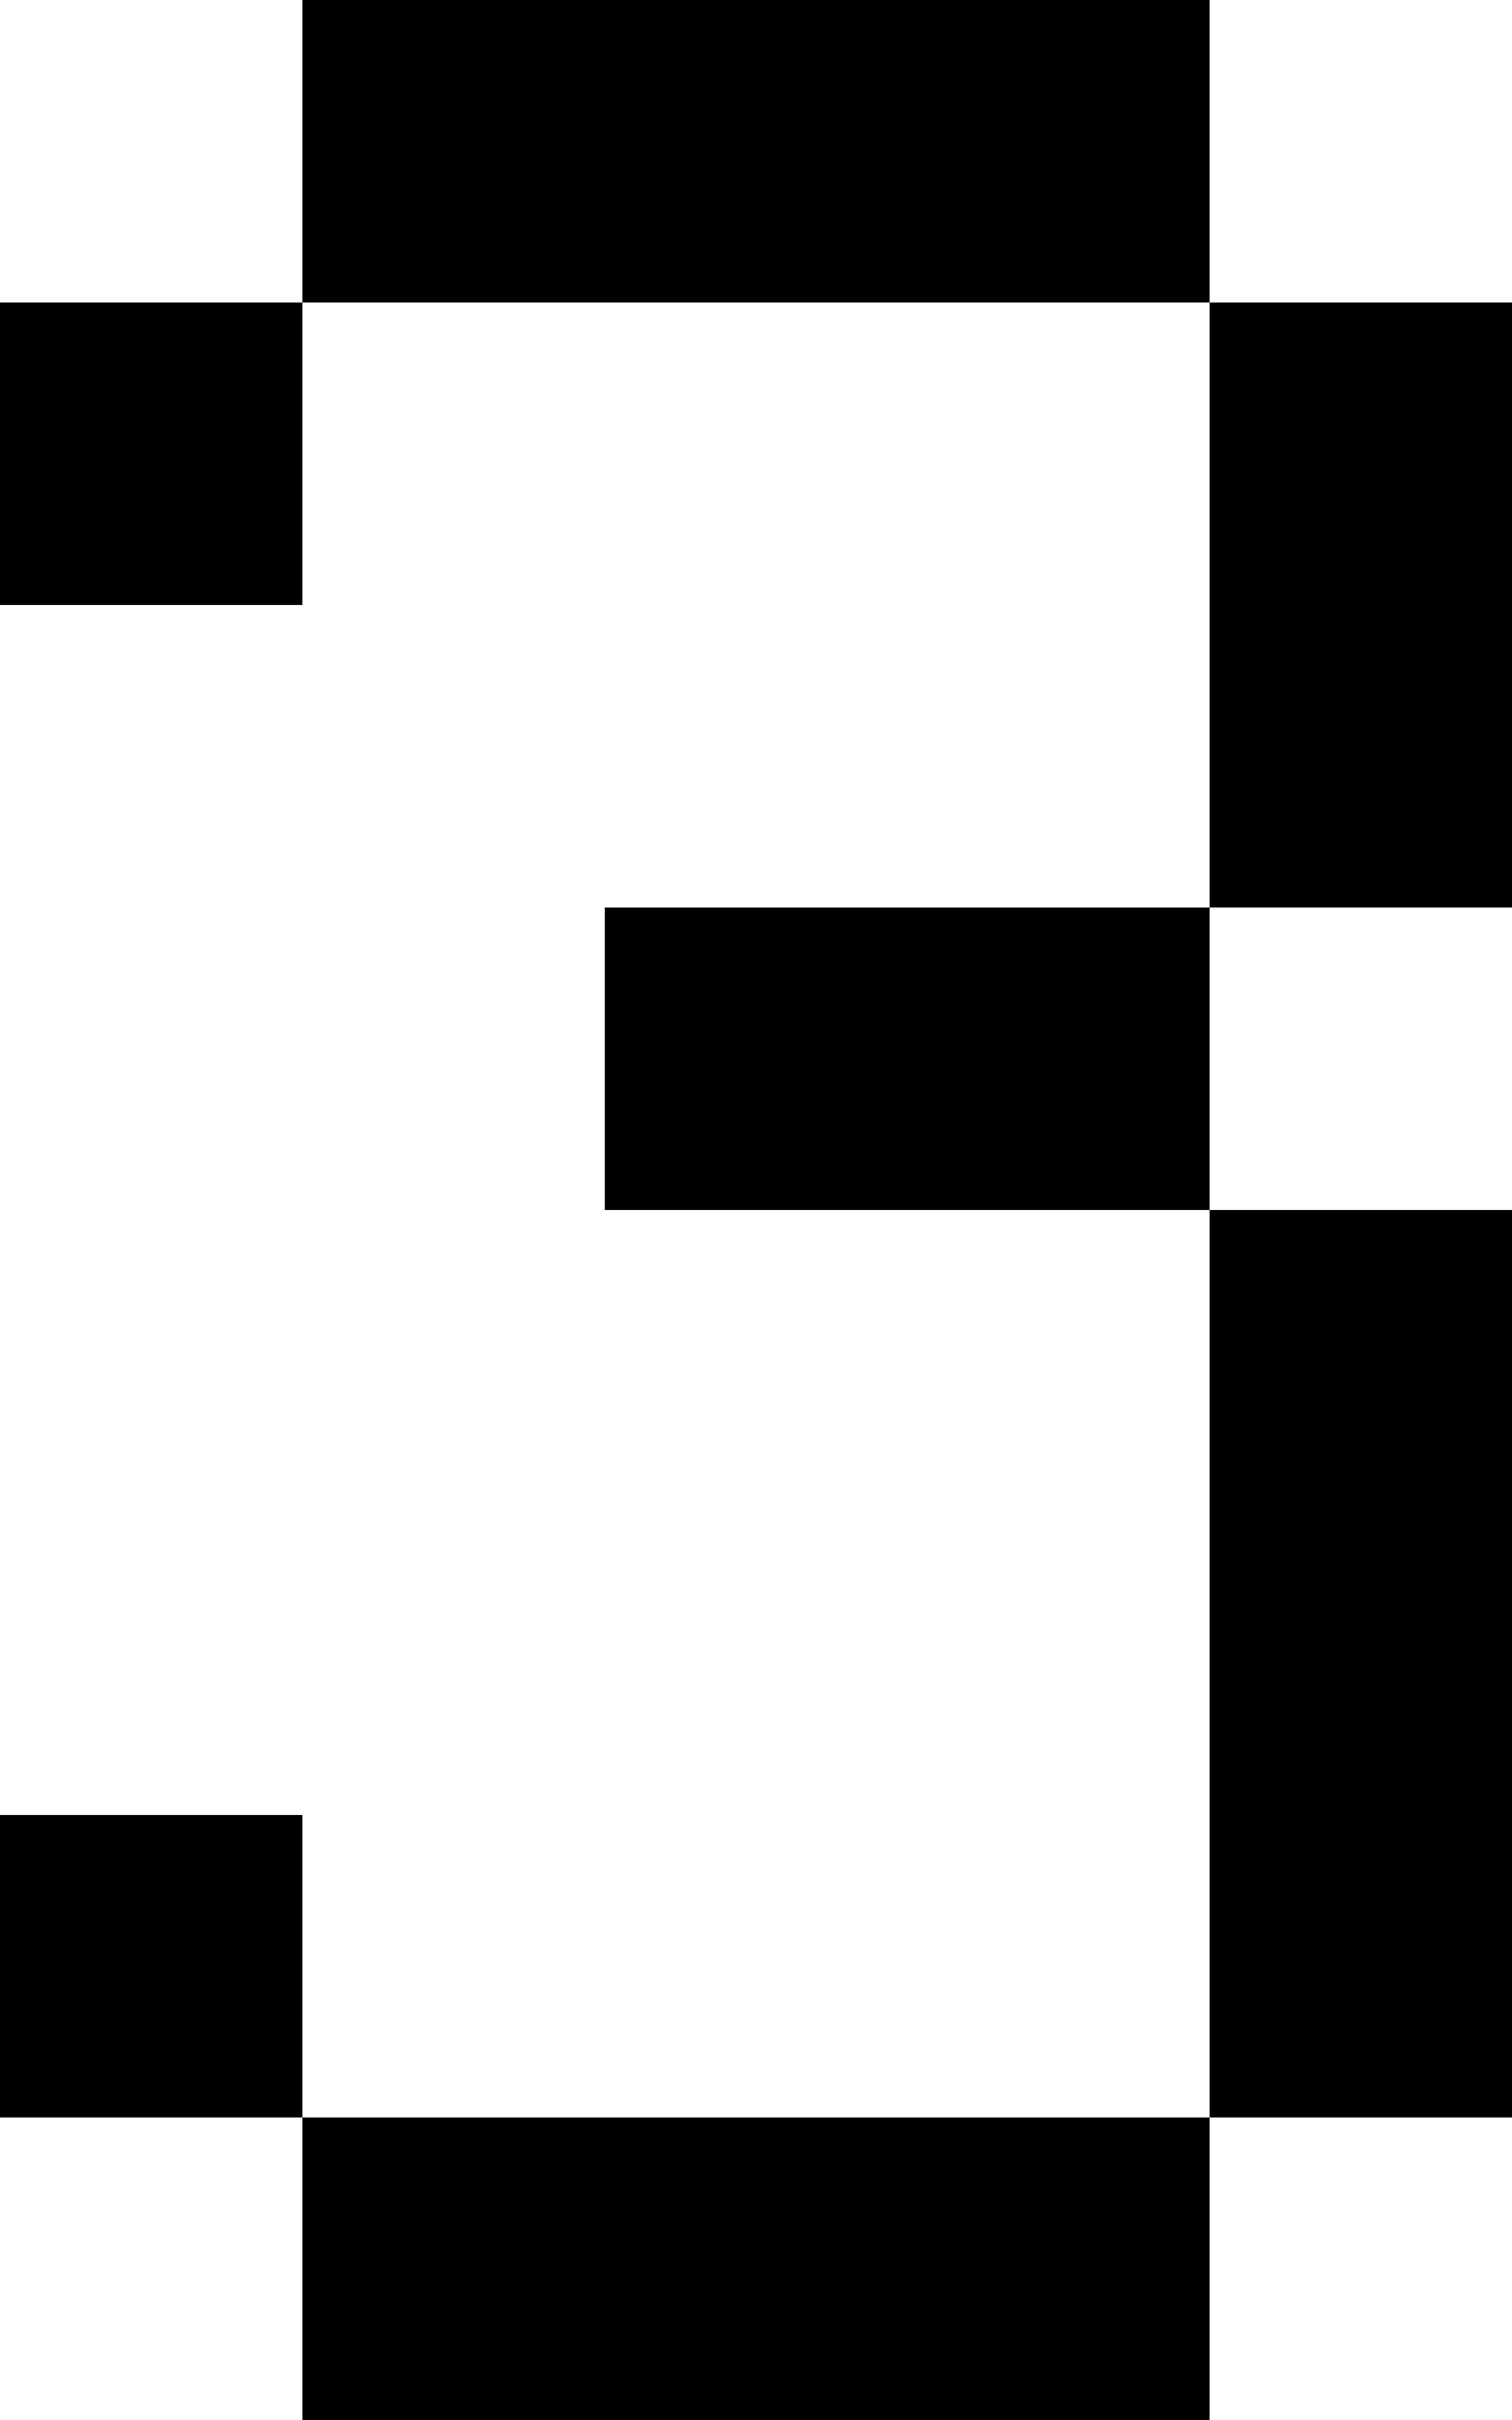
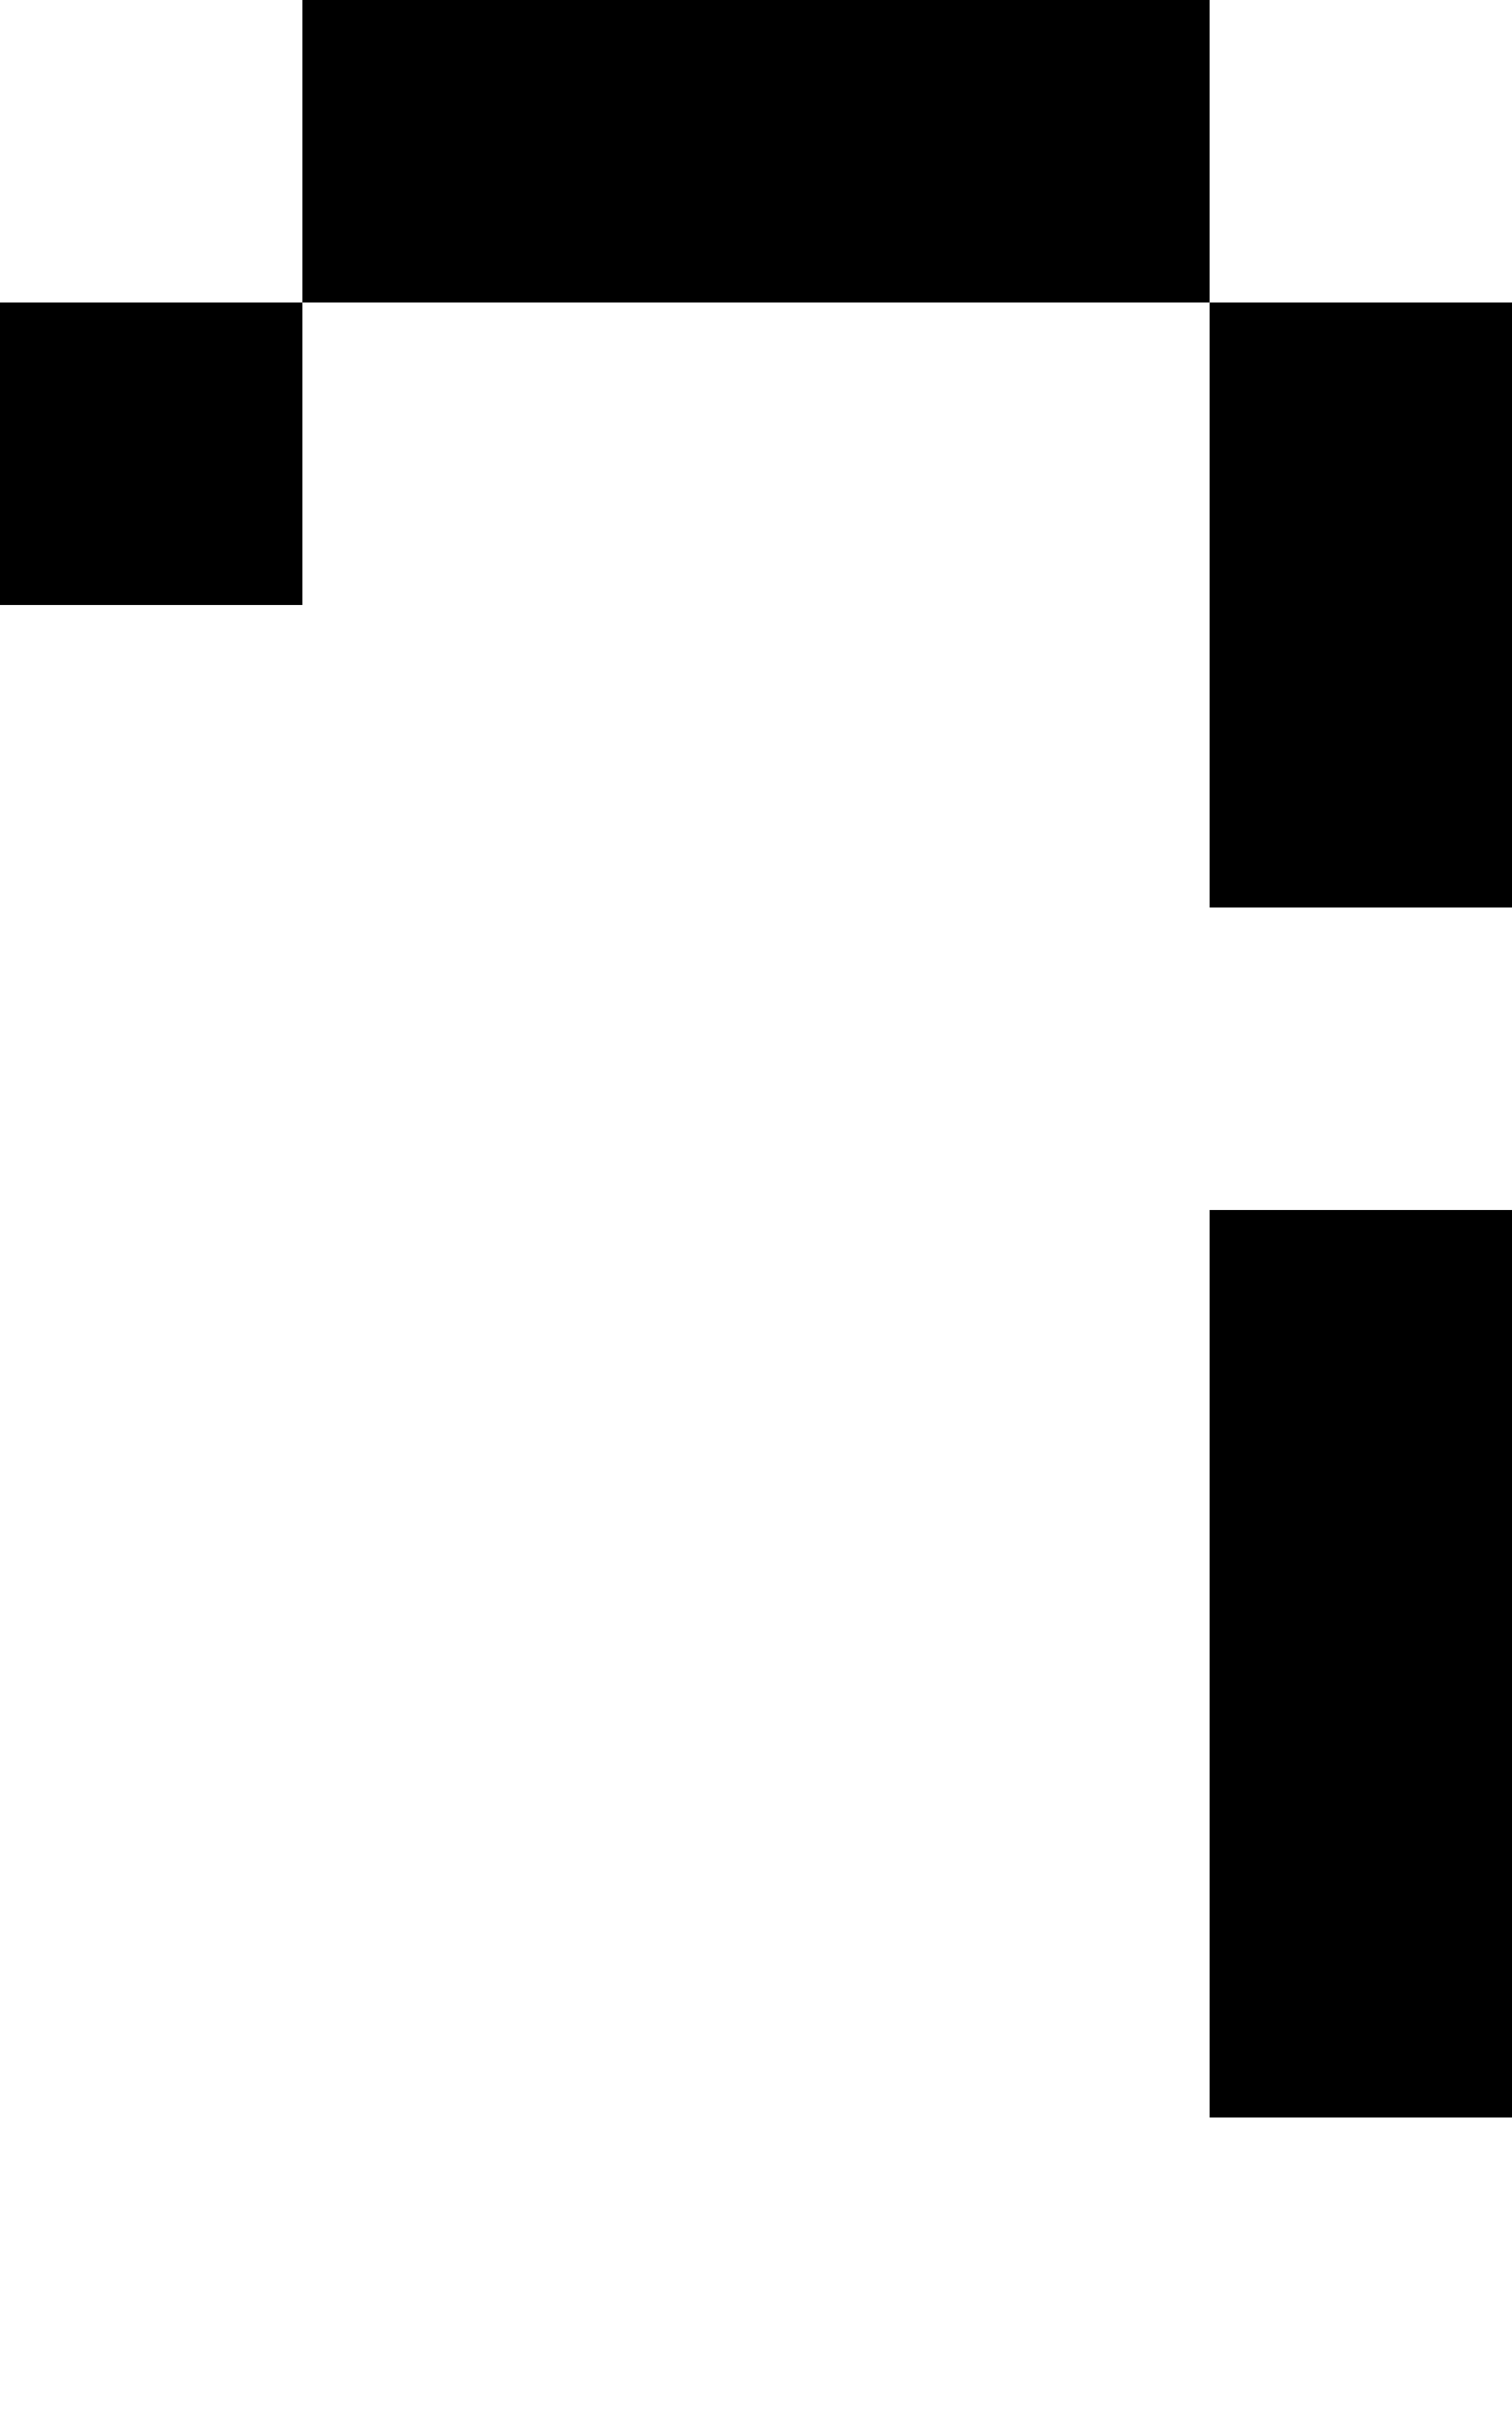
<svg xmlns="http://www.w3.org/2000/svg" x="0px" y="0px" viewBox="0 0 25 40" style="enable-background:new 0 0 25 40;" xml:space="preserve">
  <g>
    <polygon points="15,0 10,0 5,0 5,5 10,5 15,5 20,5 20,0" />
    <polygon points="20,5 20,10 20,15 25,15 25,10 25,5" />
    <polygon points="20,30 20,35 25,35 25,30 25,25 25,20 20,20 20,25" />
-     <polygon points="10,35 5,35 5,40 10,40 15,40 20,40 20,35 15,35" />
-     <rect y="30" width="5" height="5" />
-     <polygon points="10,15 10,20 15,20 20,20 20,15 15,15" />
    <rect y="5" width="5" height="5" />
  </g>
</svg>